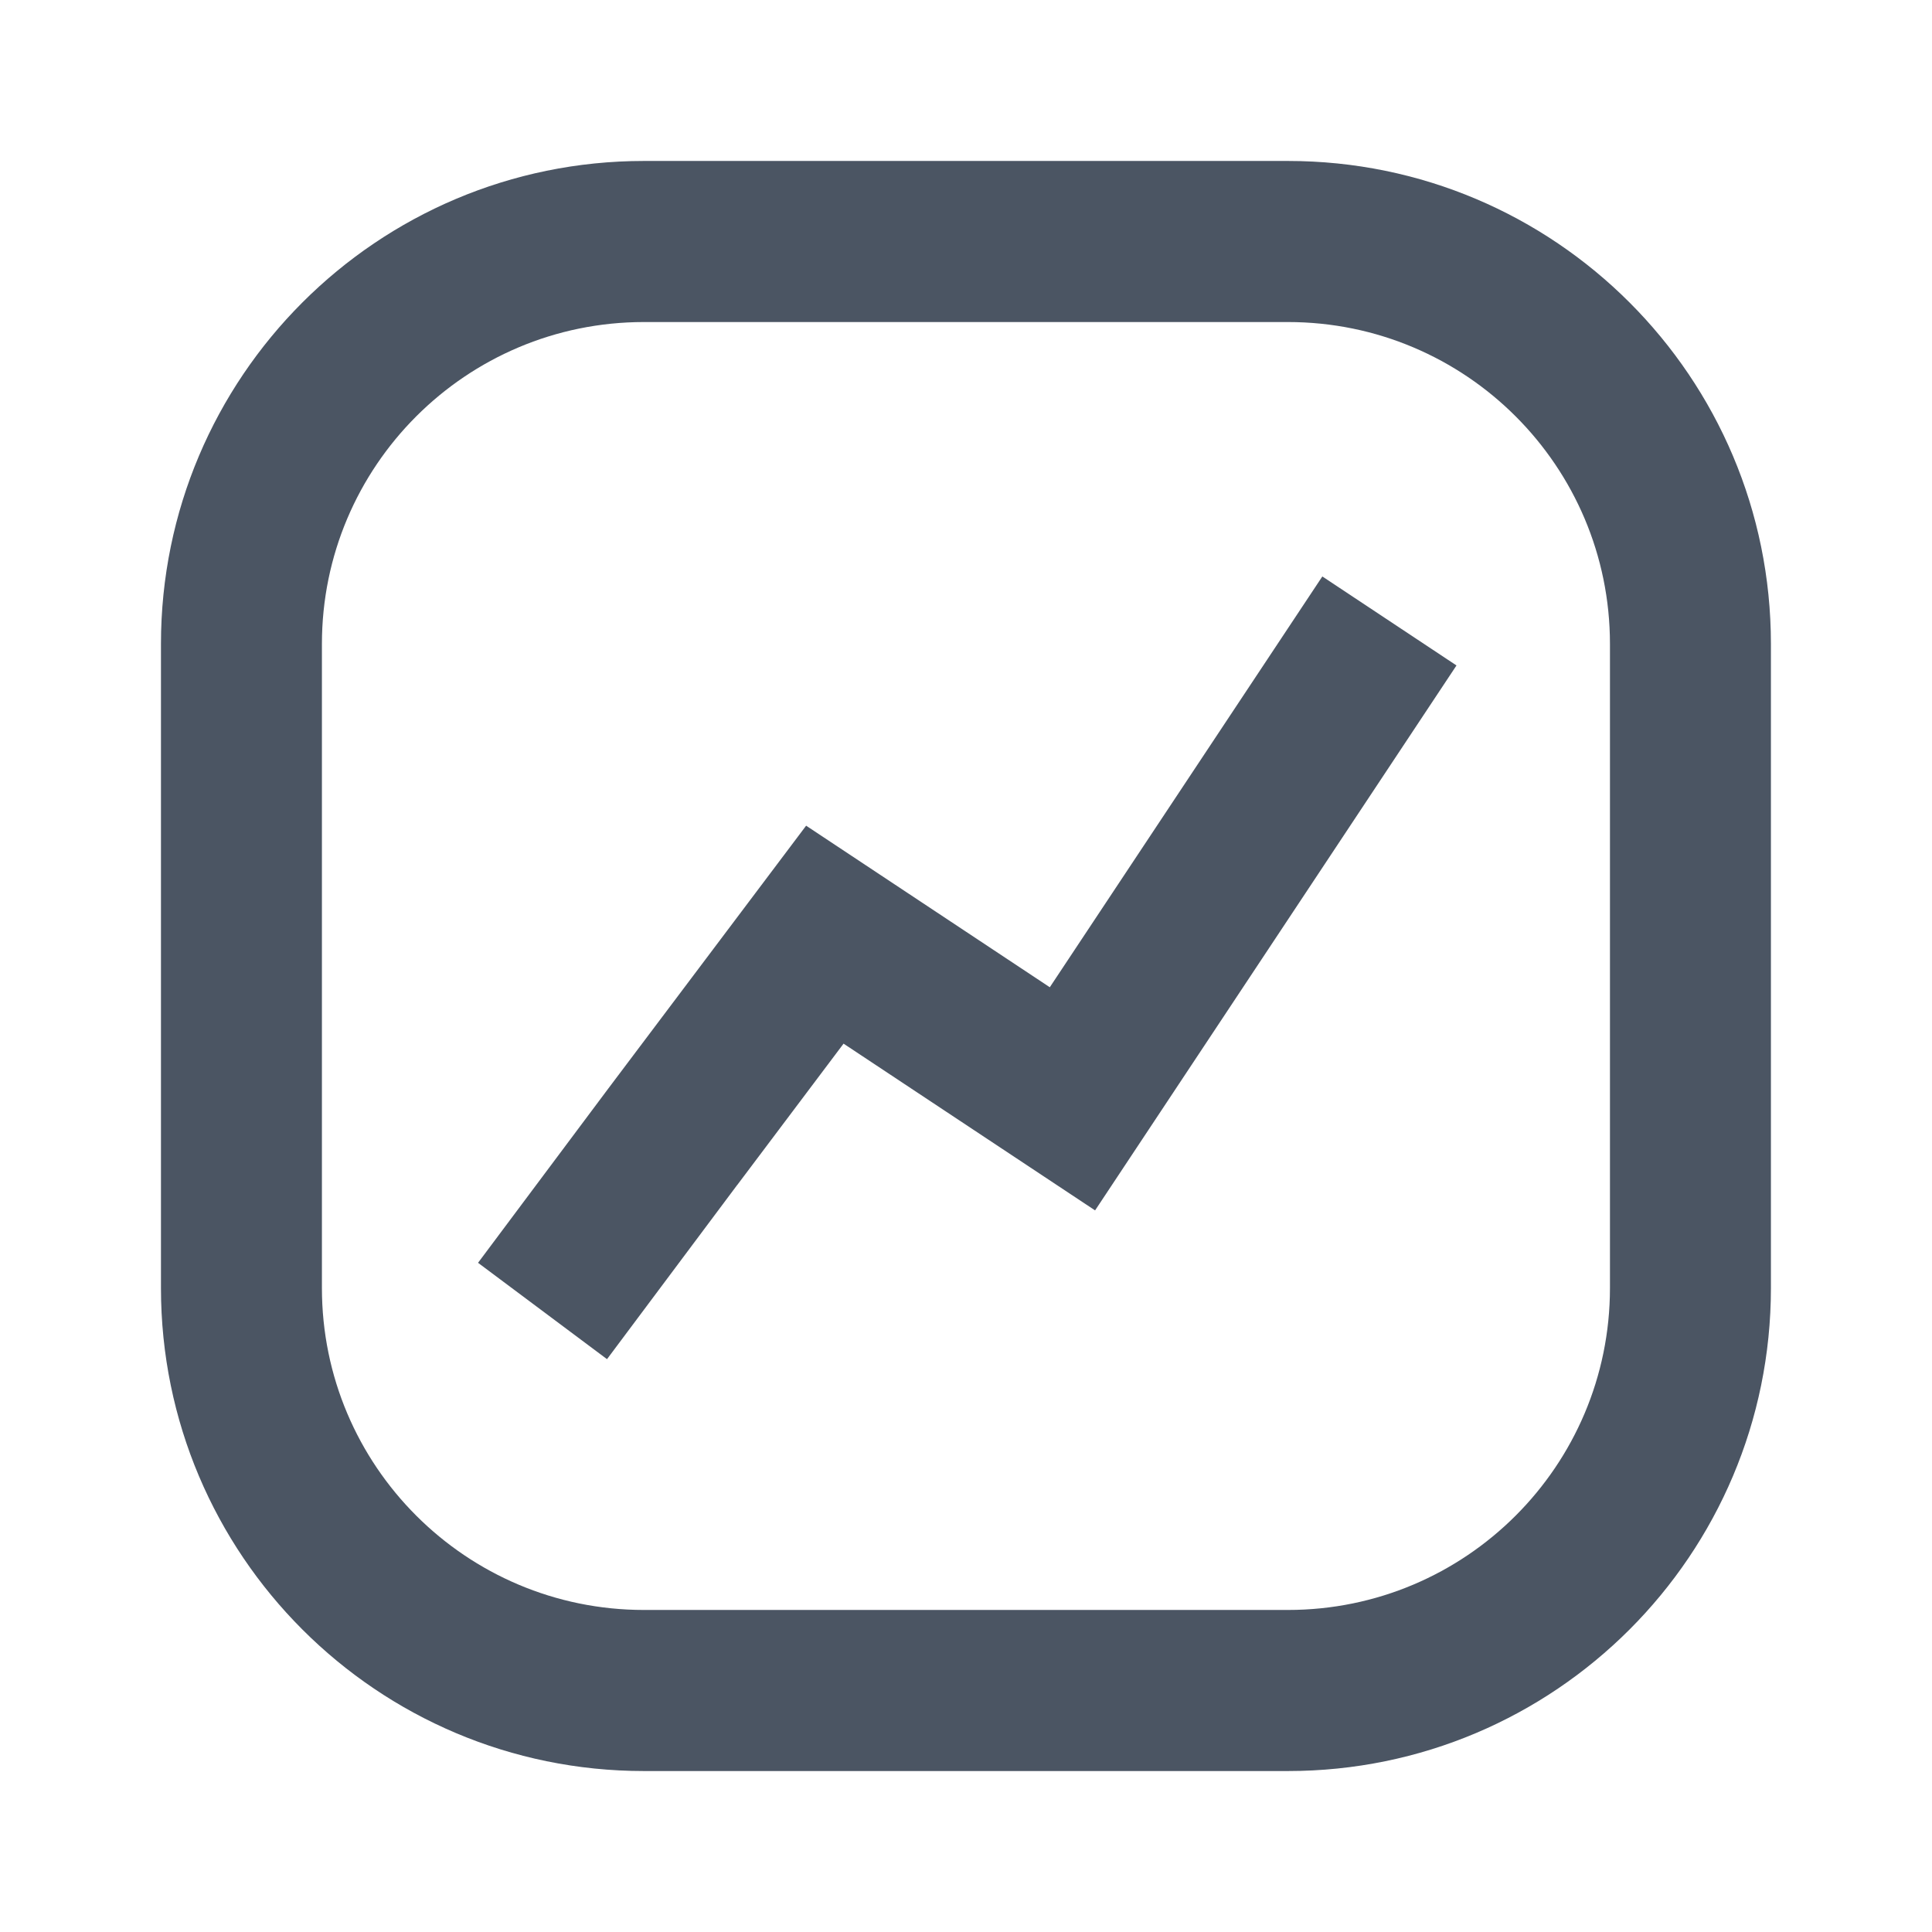
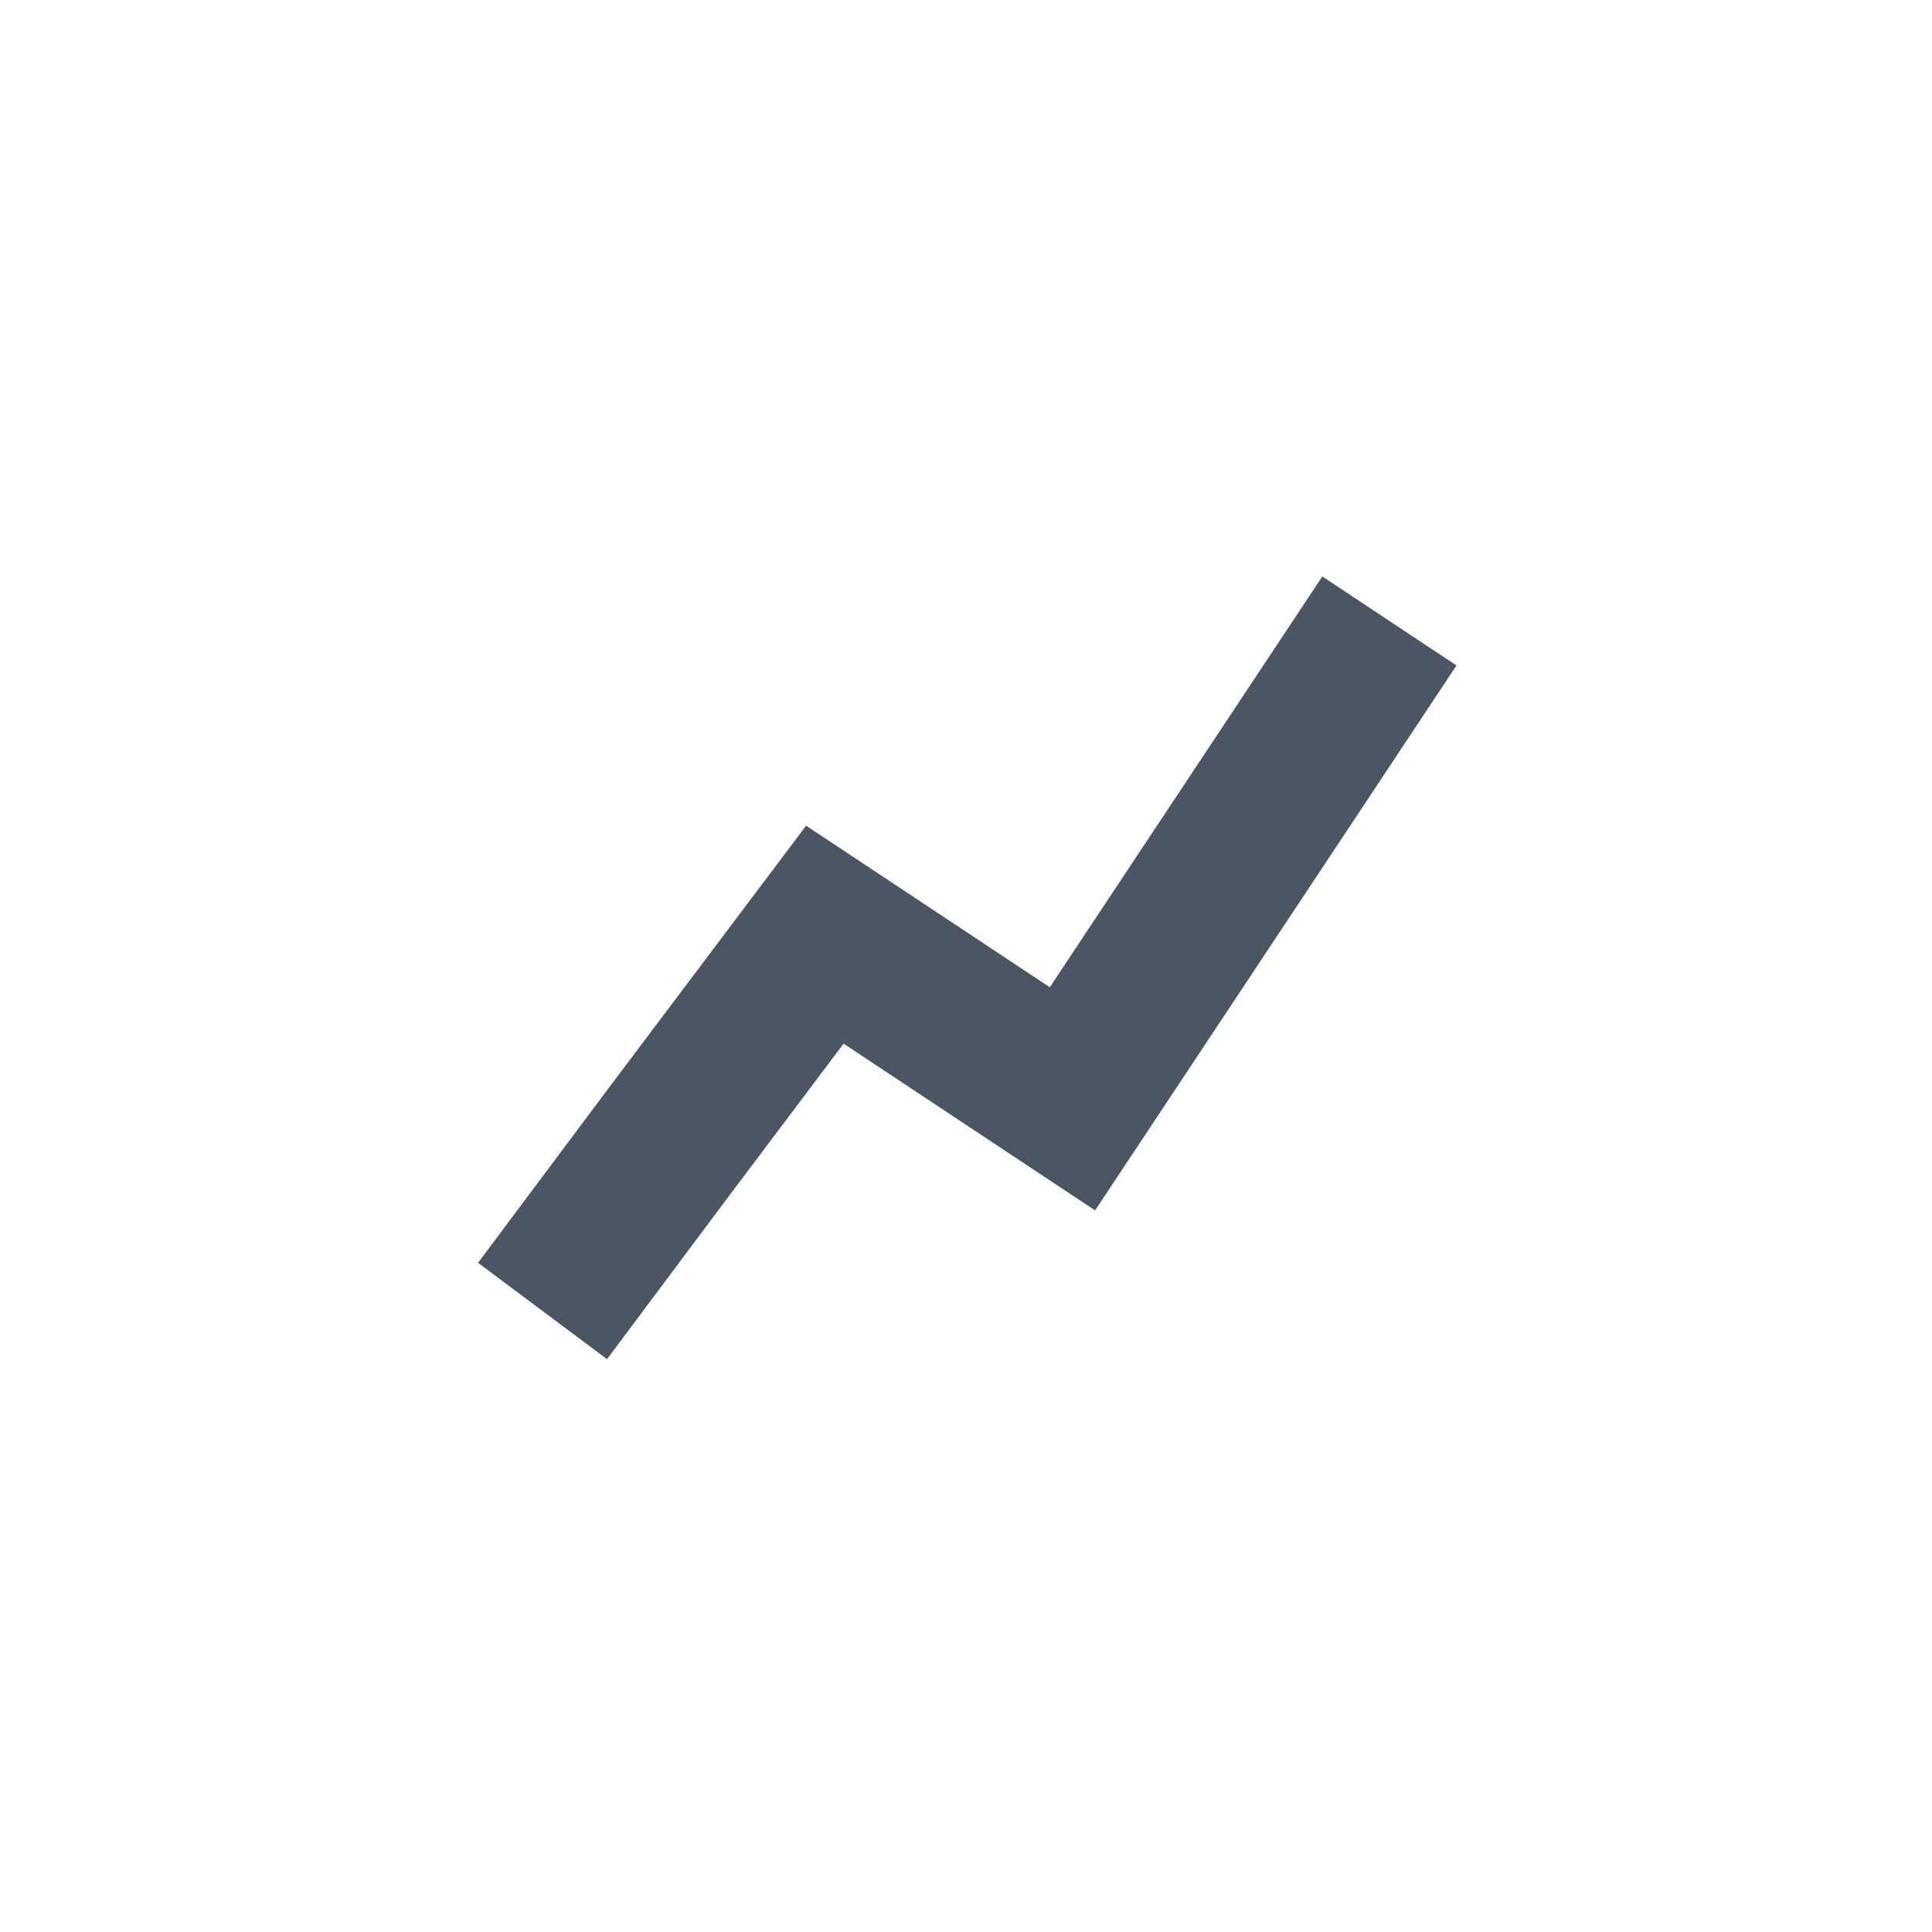
<svg xmlns="http://www.w3.org/2000/svg" width="16" height="16" viewBox="0 0 16 16" fill="none">
  <path fill-rule="evenodd" clip-rule="evenodd" d="M12.062 5.511L9.069 10.024L6.986 8.643L6.106 9.813L6.104 9.815L5.027 11.256L3.959 10.458L5.039 9.013L6.676 6.838L8.694 8.176L10.951 4.774L12.062 5.511Z" fill="#4B5563" />
-   <path fill-rule="evenodd" clip-rule="evenodd" d="M1.333 5.333C1.333 3.124 3.124 1.333 5.333 1.333H10.666C12.876 1.333 14.666 3.124 14.666 5.333V10.667C14.666 12.876 12.876 14.667 10.666 14.667H5.333C3.124 14.667 1.333 12.876 1.333 10.667V5.333ZM5.333 2.667H10.666C12.139 2.667 13.333 3.861 13.333 5.333V10.667C13.333 12.139 12.139 13.333 10.666 13.333H5.333C3.86 13.333 2.666 12.139 2.666 10.667V5.333C2.666 3.861 3.86 2.667 5.333 2.667Z" fill="#4B5563" />
</svg>